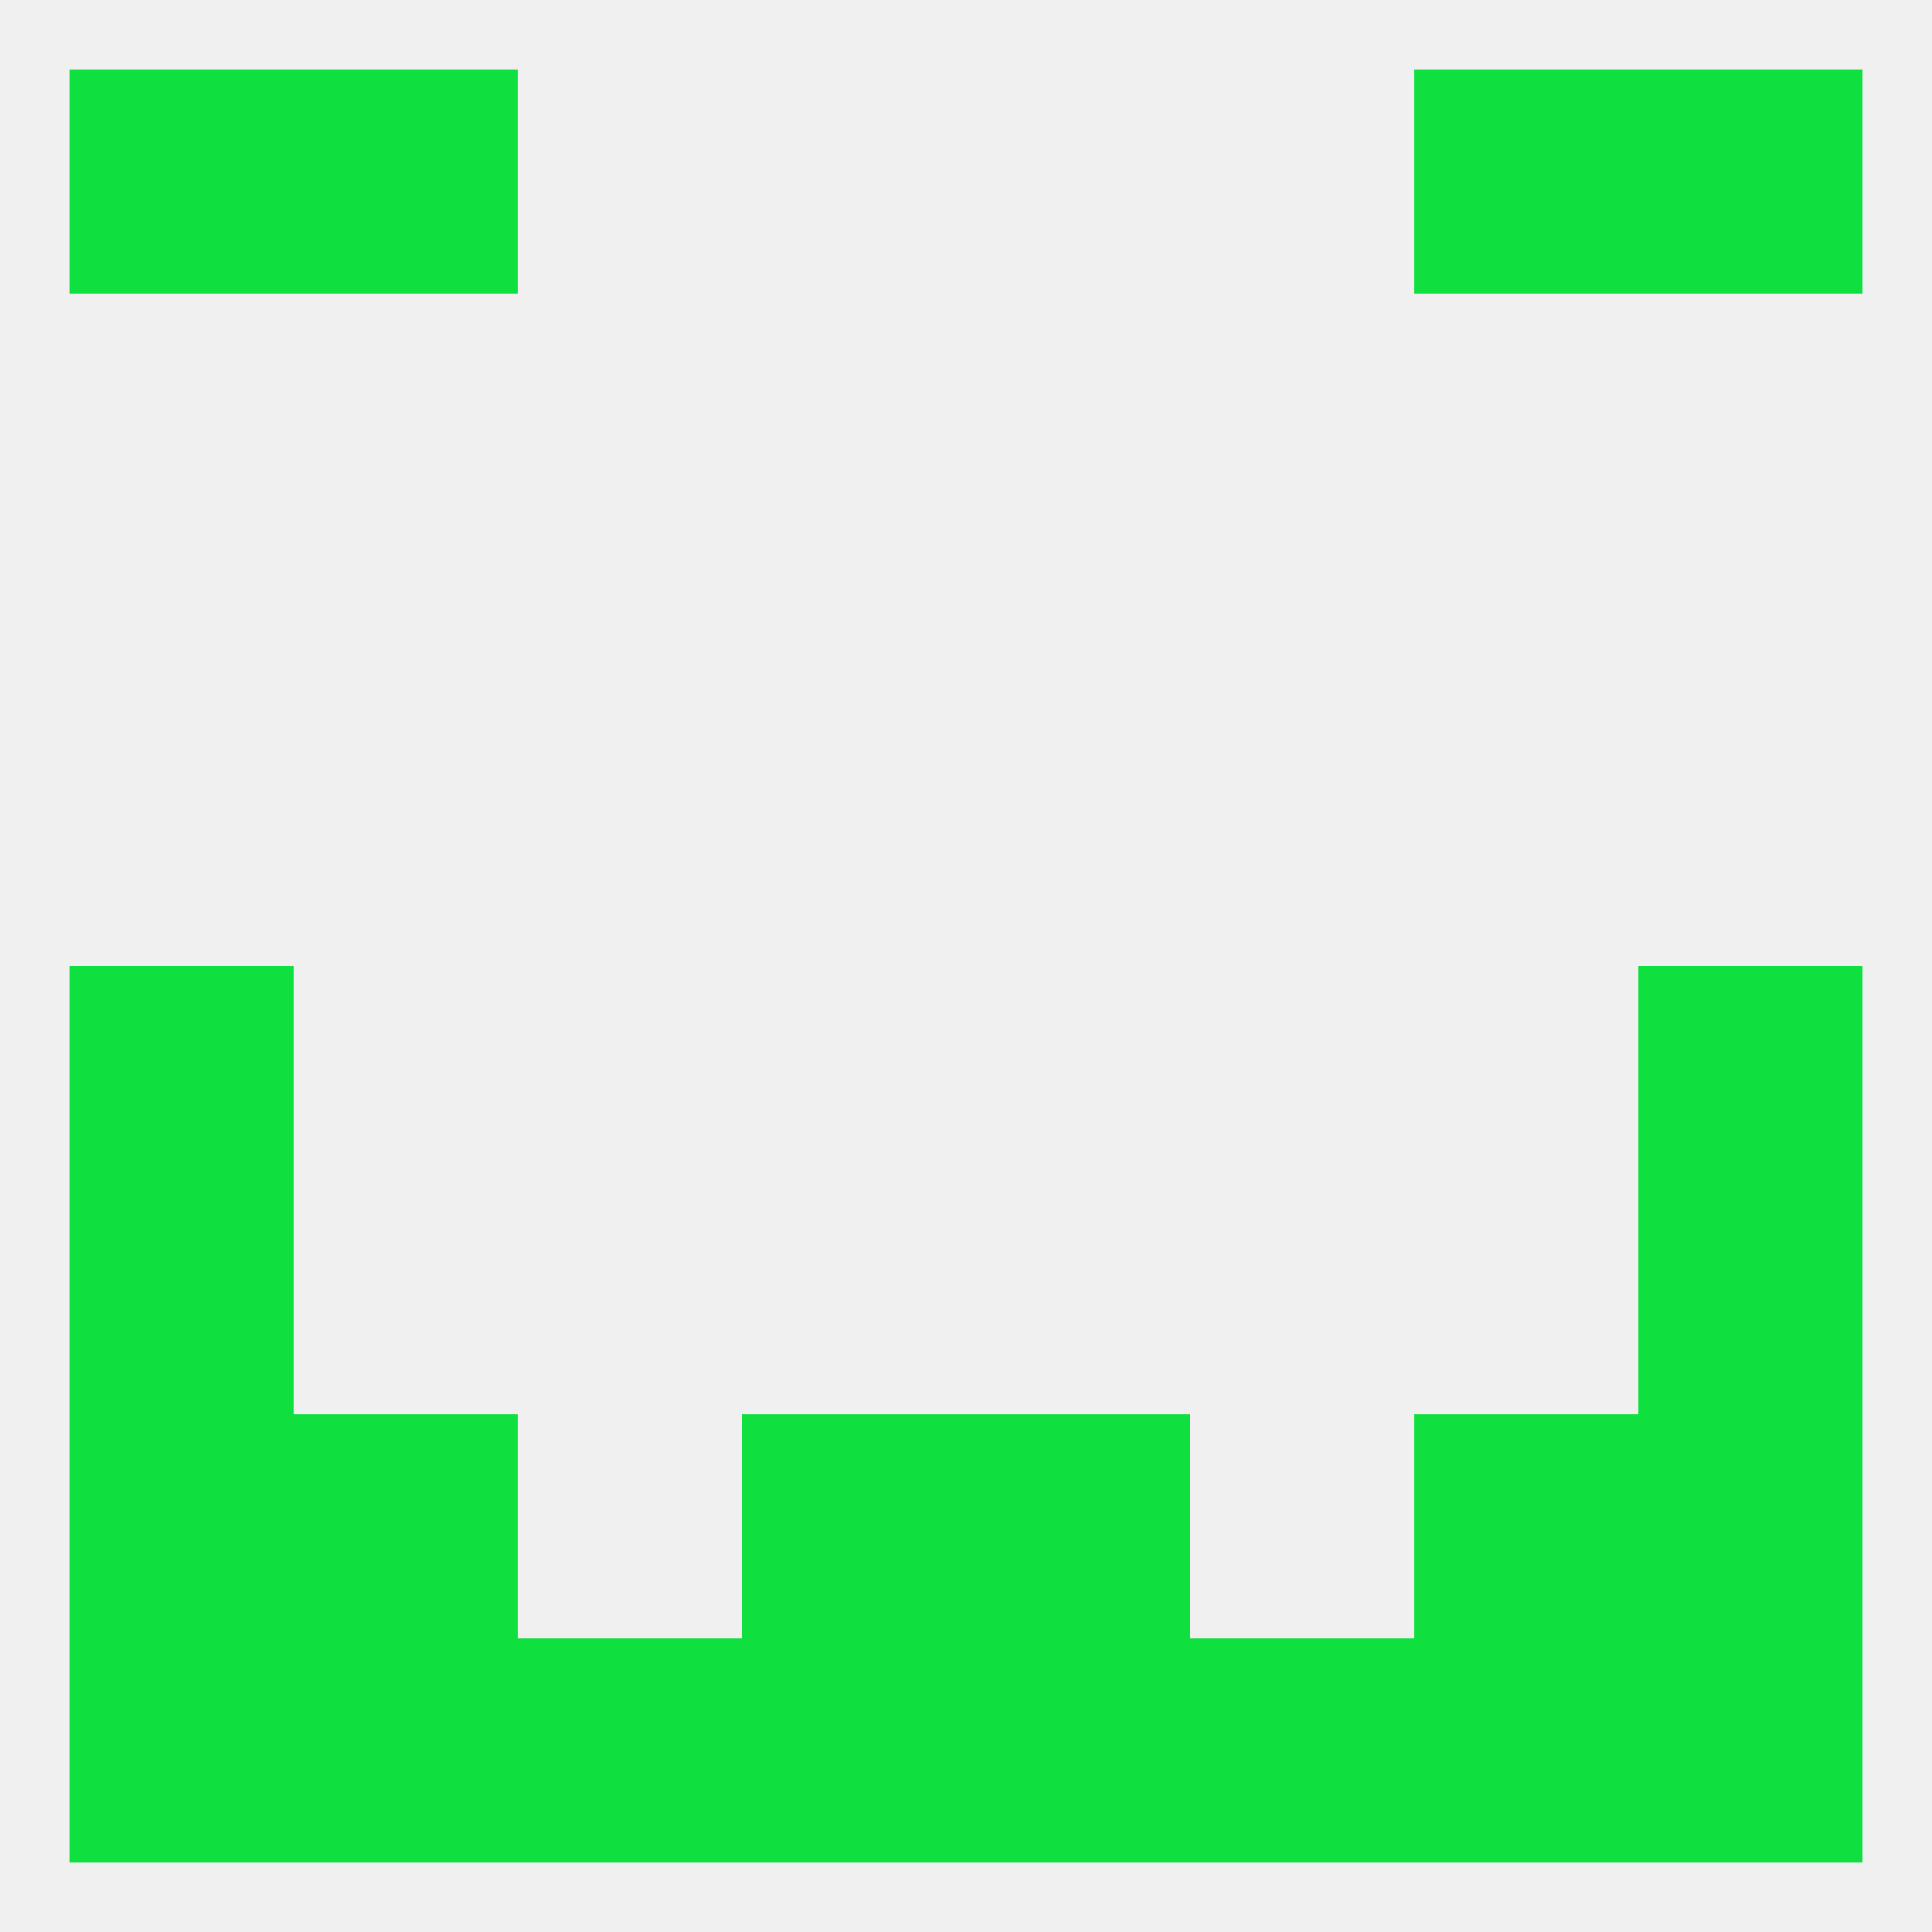
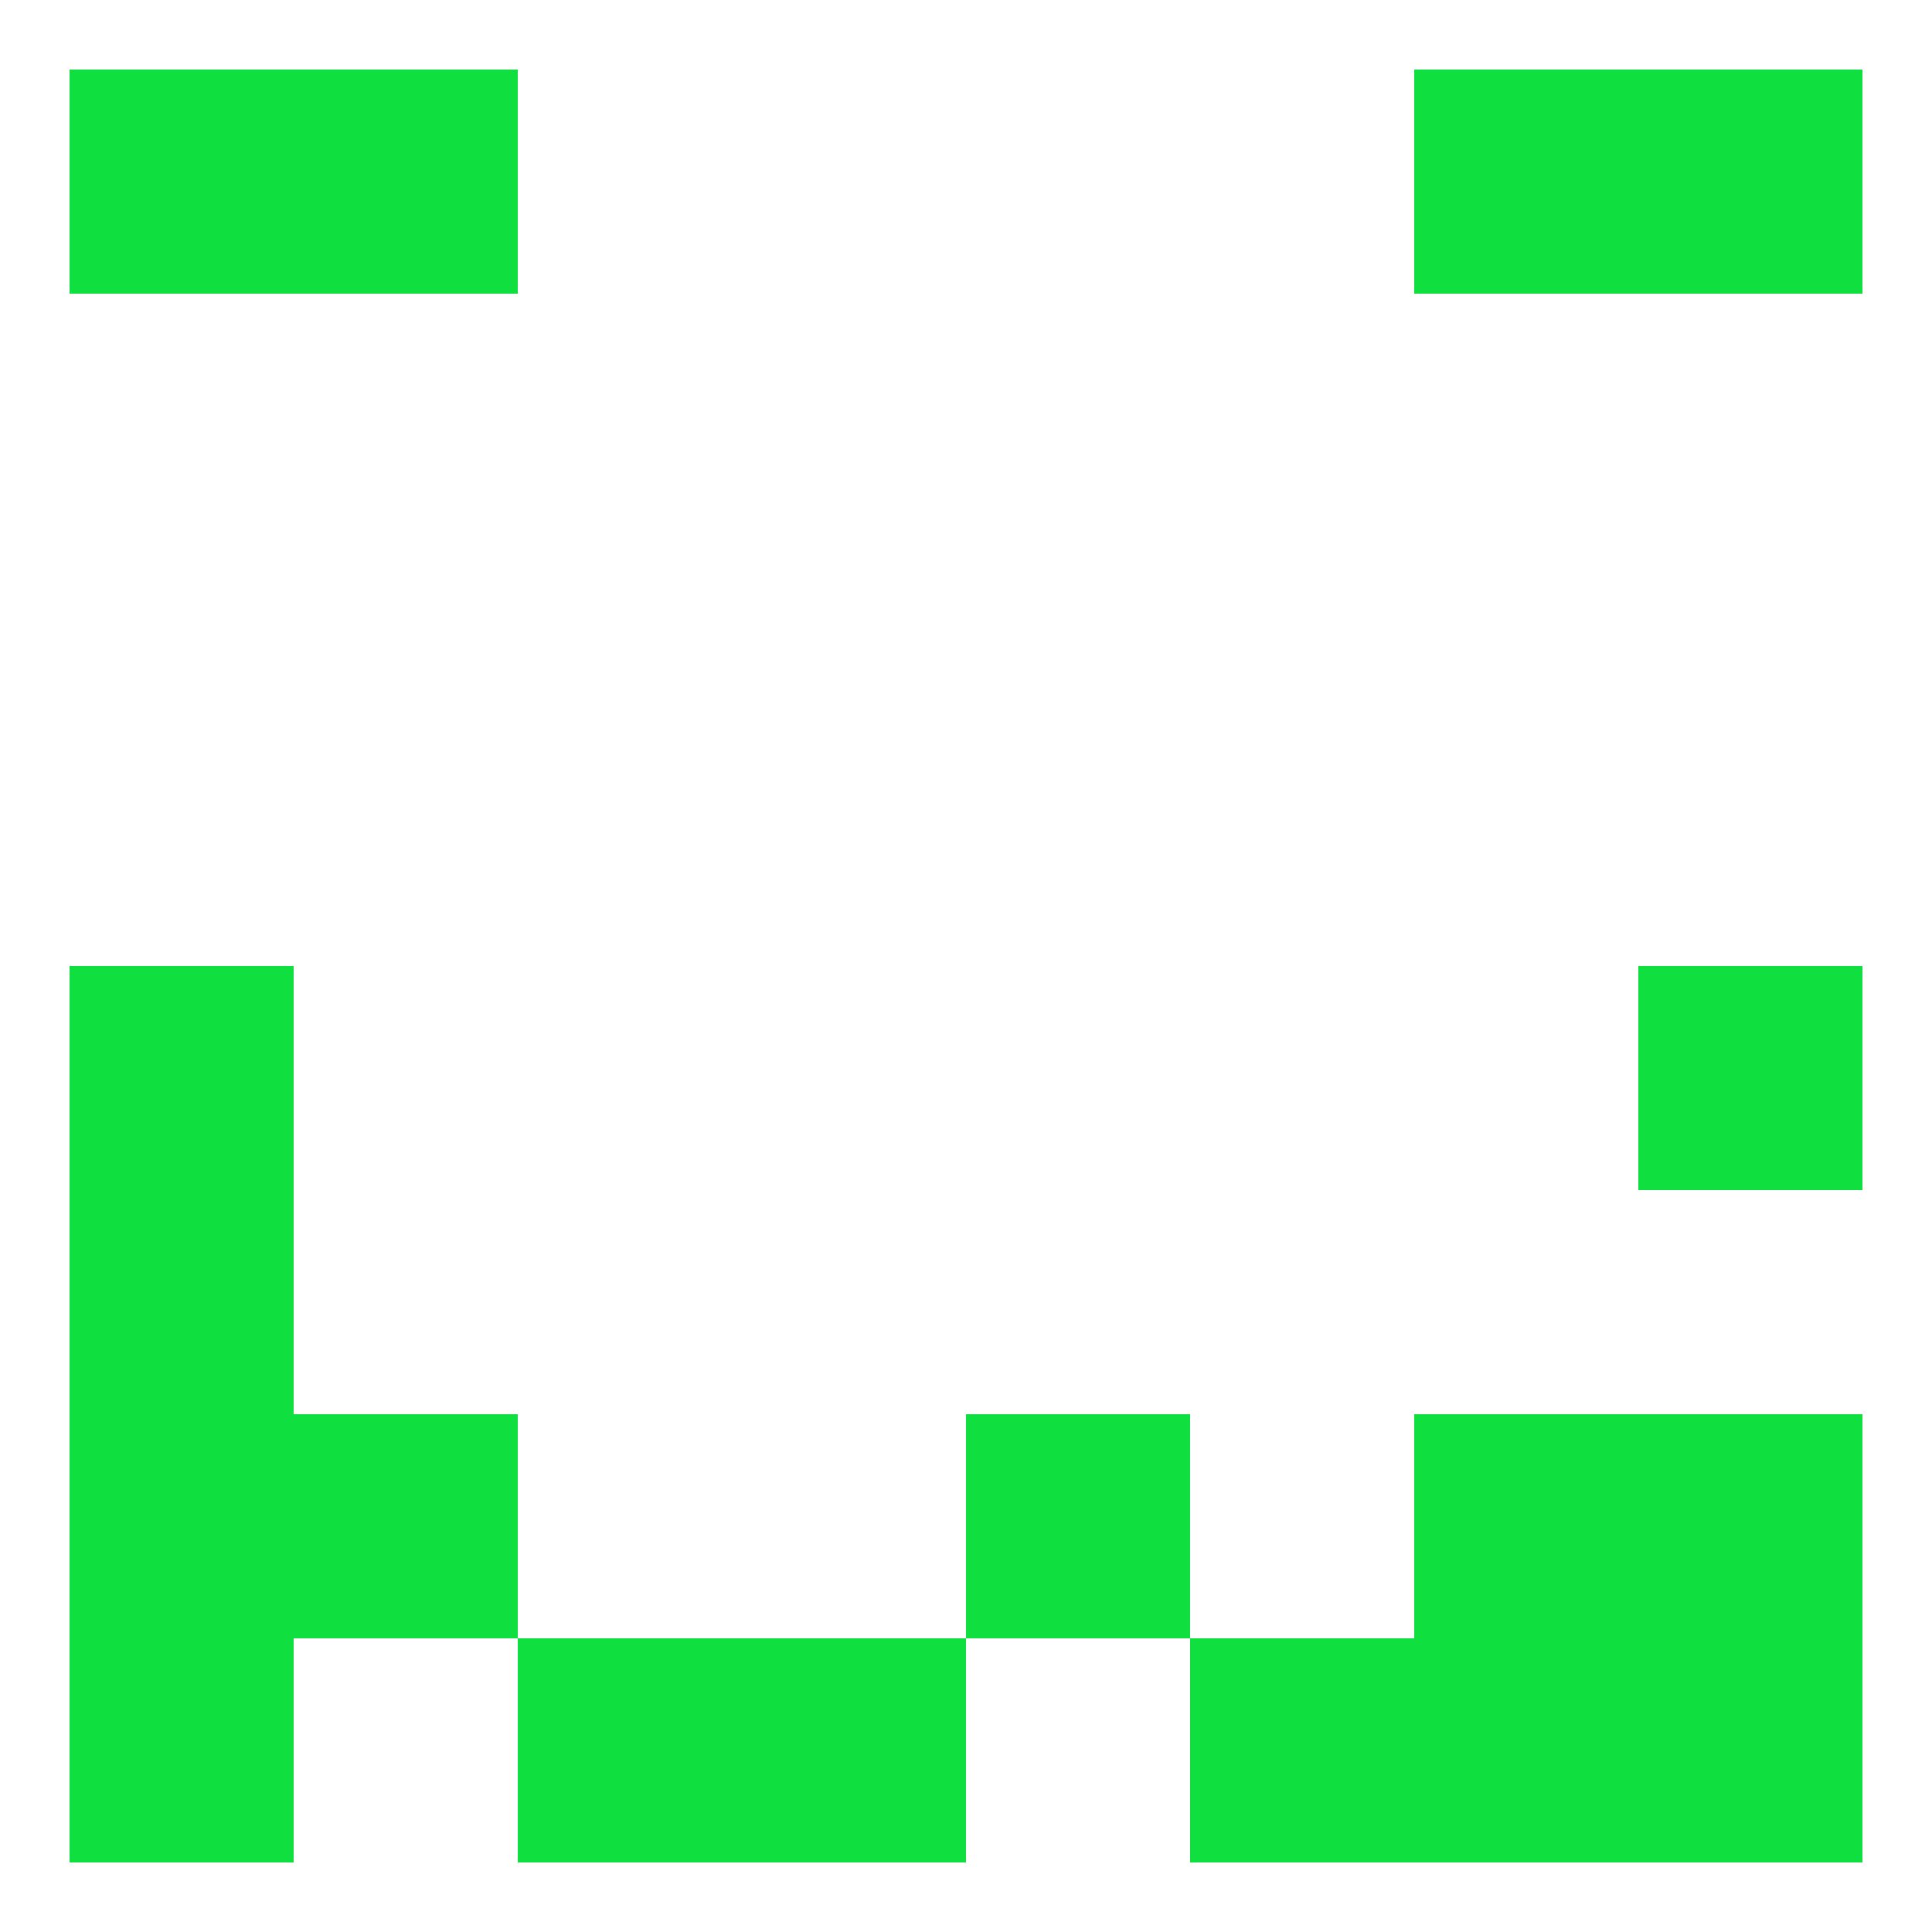
<svg xmlns="http://www.w3.org/2000/svg" version="1.1" baseprofile="full" width="250" height="250" viewBox="0 0 250 250">
-   <rect width="100%" height="100%" fill="rgba(240,240,240,255)" />
  <rect x="9" y="125" width="29" height="29" fill="rgba(15,224,64,255)" />
  <rect x="212" y="125" width="29" height="29" fill="rgba(15,224,64,255)" />
  <rect x="9" y="154" width="29" height="29" fill="rgba(15,224,64,255)" />
-   <rect x="212" y="154" width="29" height="29" fill="rgba(15,224,64,255)" />
  <rect x="9" y="183" width="29" height="29" fill="rgba(15,224,64,255)" />
  <rect x="212" y="183" width="29" height="29" fill="rgba(15,224,64,255)" />
  <rect x="38" y="183" width="29" height="29" fill="rgba(15,224,64,255)" />
  <rect x="183" y="183" width="29" height="29" fill="rgba(15,224,64,255)" />
-   <rect x="96" y="183" width="29" height="29" fill="rgba(15,224,64,255)" />
  <rect x="125" y="183" width="29" height="29" fill="rgba(15,224,64,255)" />
-   <rect x="38" y="212" width="29" height="29" fill="rgba(15,224,64,255)" />
-   <rect x="125" y="212" width="29" height="29" fill="rgba(15,224,64,255)" />
  <rect x="9" y="212" width="29" height="29" fill="rgba(15,224,64,255)" />
  <rect x="212" y="212" width="29" height="29" fill="rgba(15,224,64,255)" />
  <rect x="183" y="212" width="29" height="29" fill="rgba(15,224,64,255)" />
  <rect x="67" y="212" width="29" height="29" fill="rgba(15,224,64,255)" />
  <rect x="154" y="212" width="29" height="29" fill="rgba(15,224,64,255)" />
  <rect x="96" y="212" width="29" height="29" fill="rgba(15,224,64,255)" />
  <rect x="212" y="9" width="29" height="29" fill="rgba(15,224,64,255)" />
  <rect x="38" y="9" width="29" height="29" fill="rgba(15,224,64,255)" />
  <rect x="183" y="9" width="29" height="29" fill="rgba(15,224,64,255)" />
  <rect x="9" y="9" width="29" height="29" fill="rgba(15,224,64,255)" />
</svg>